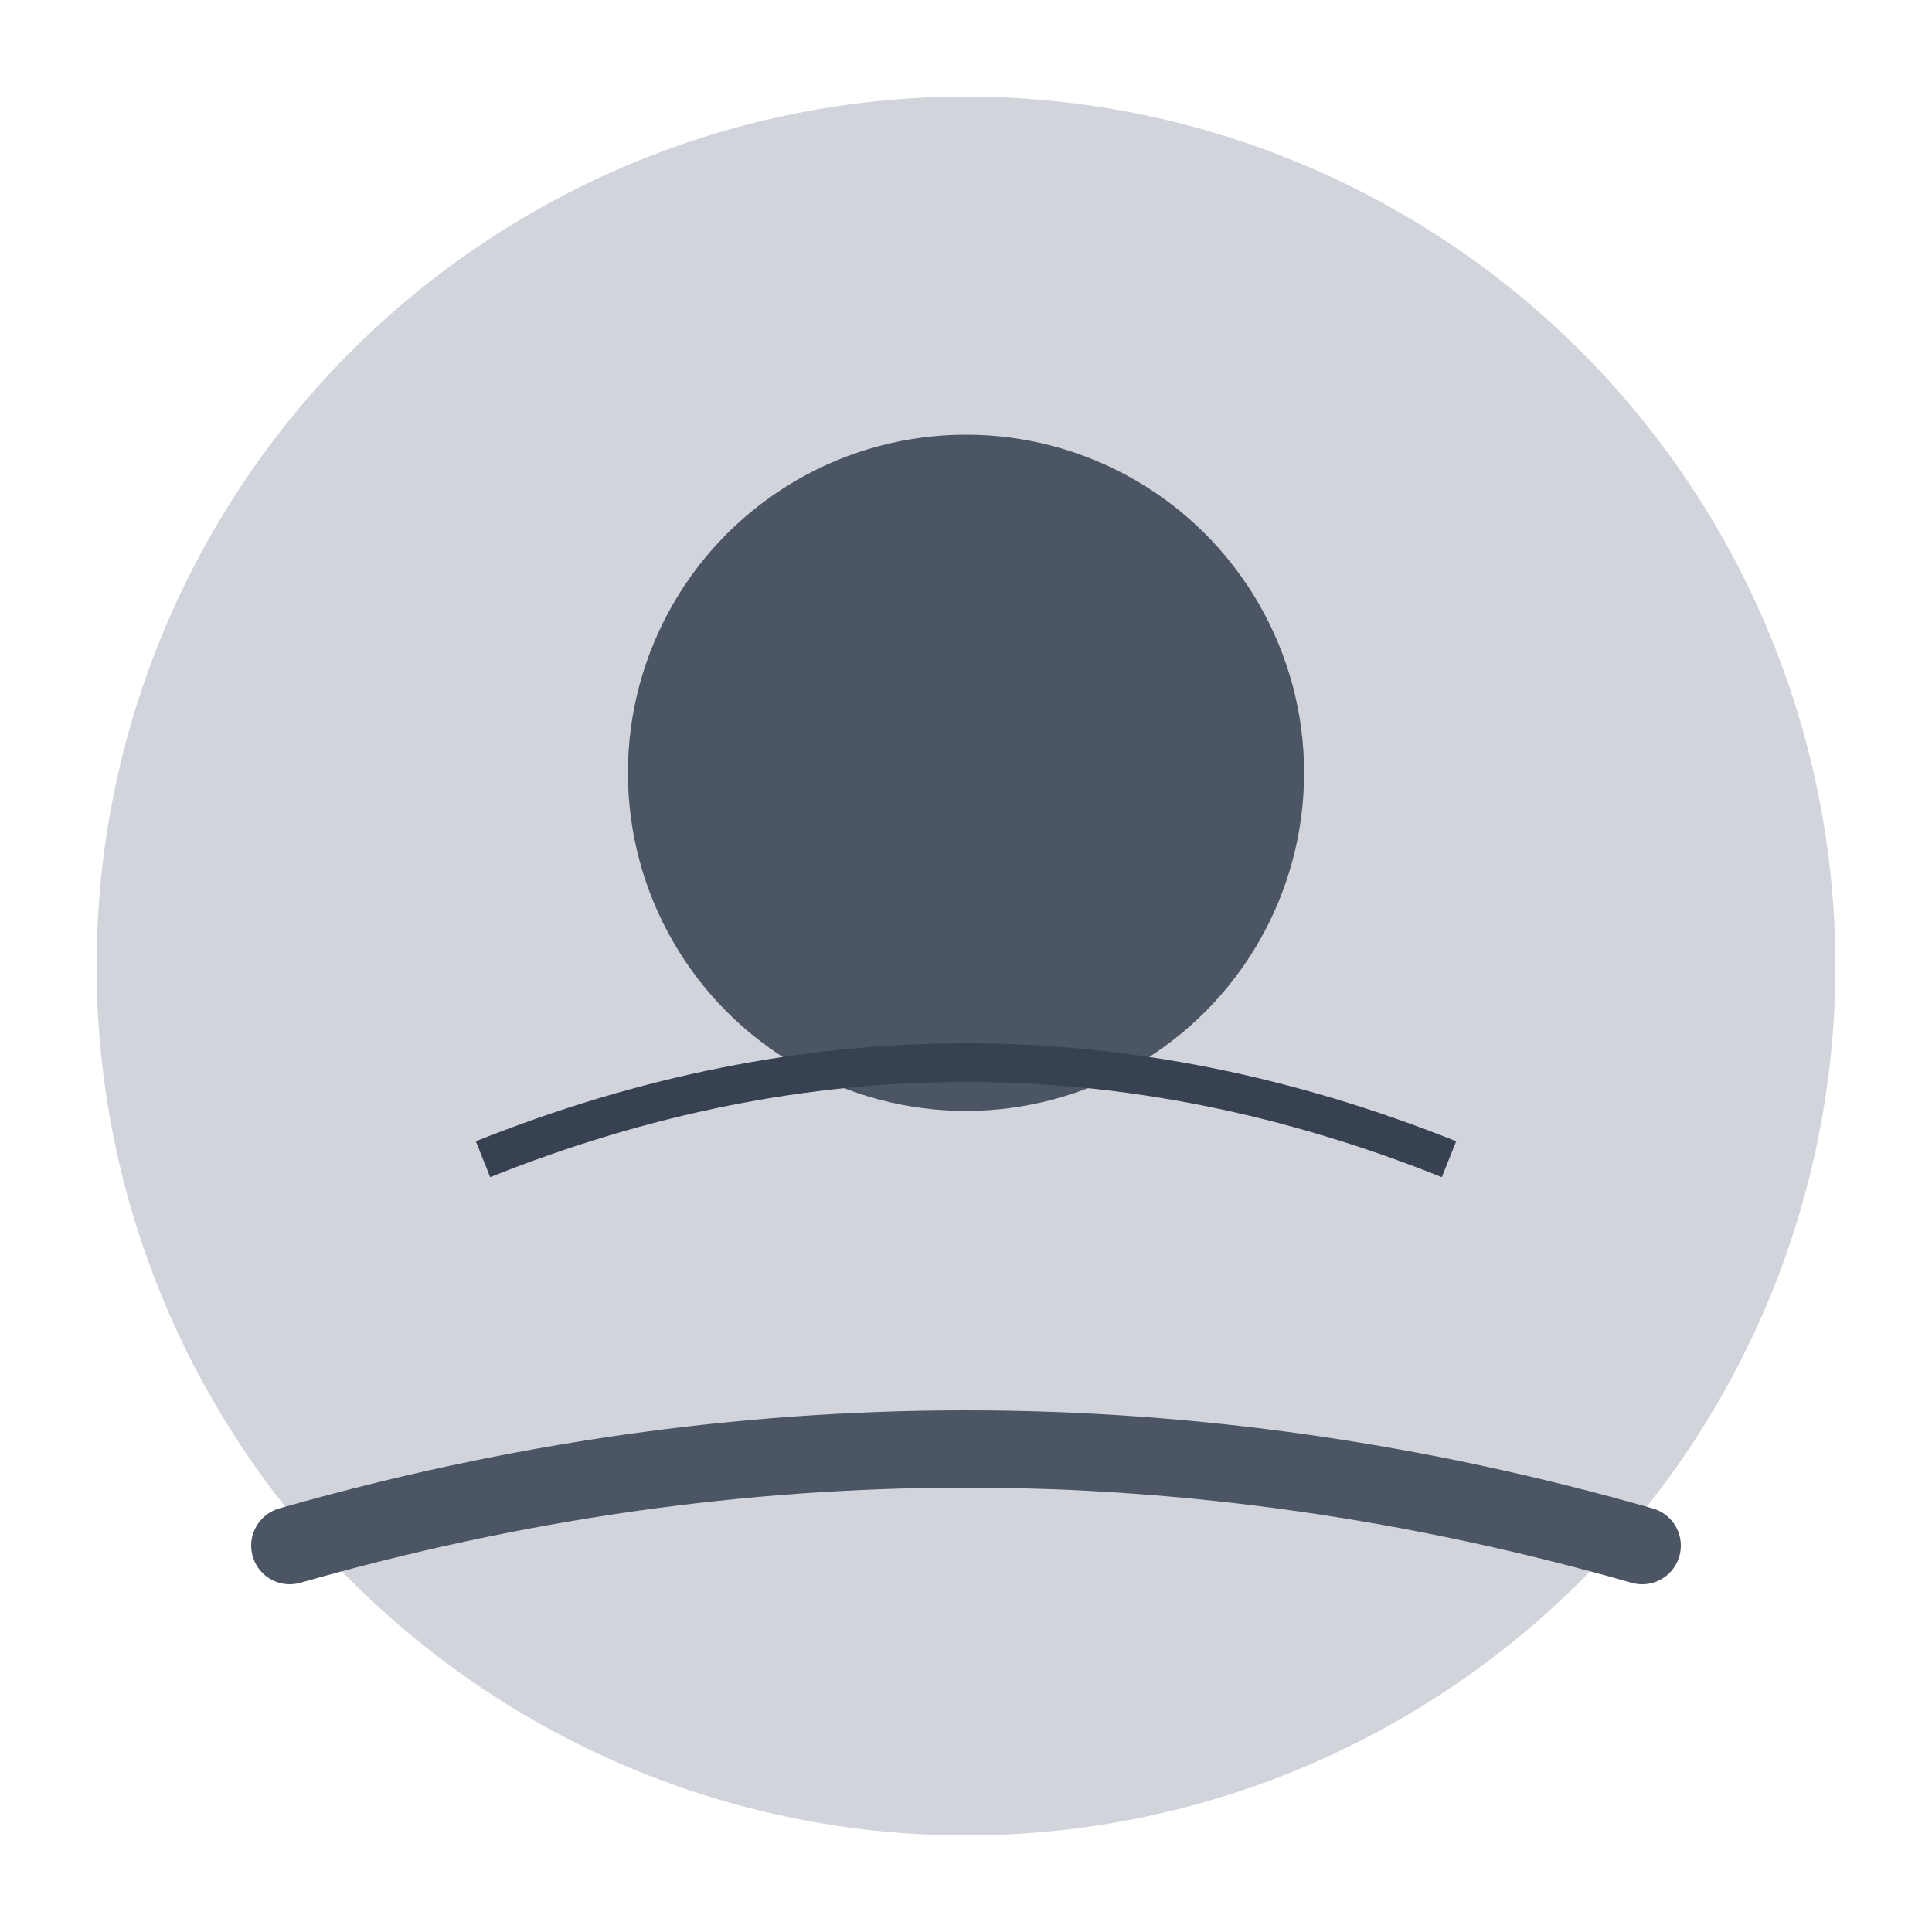
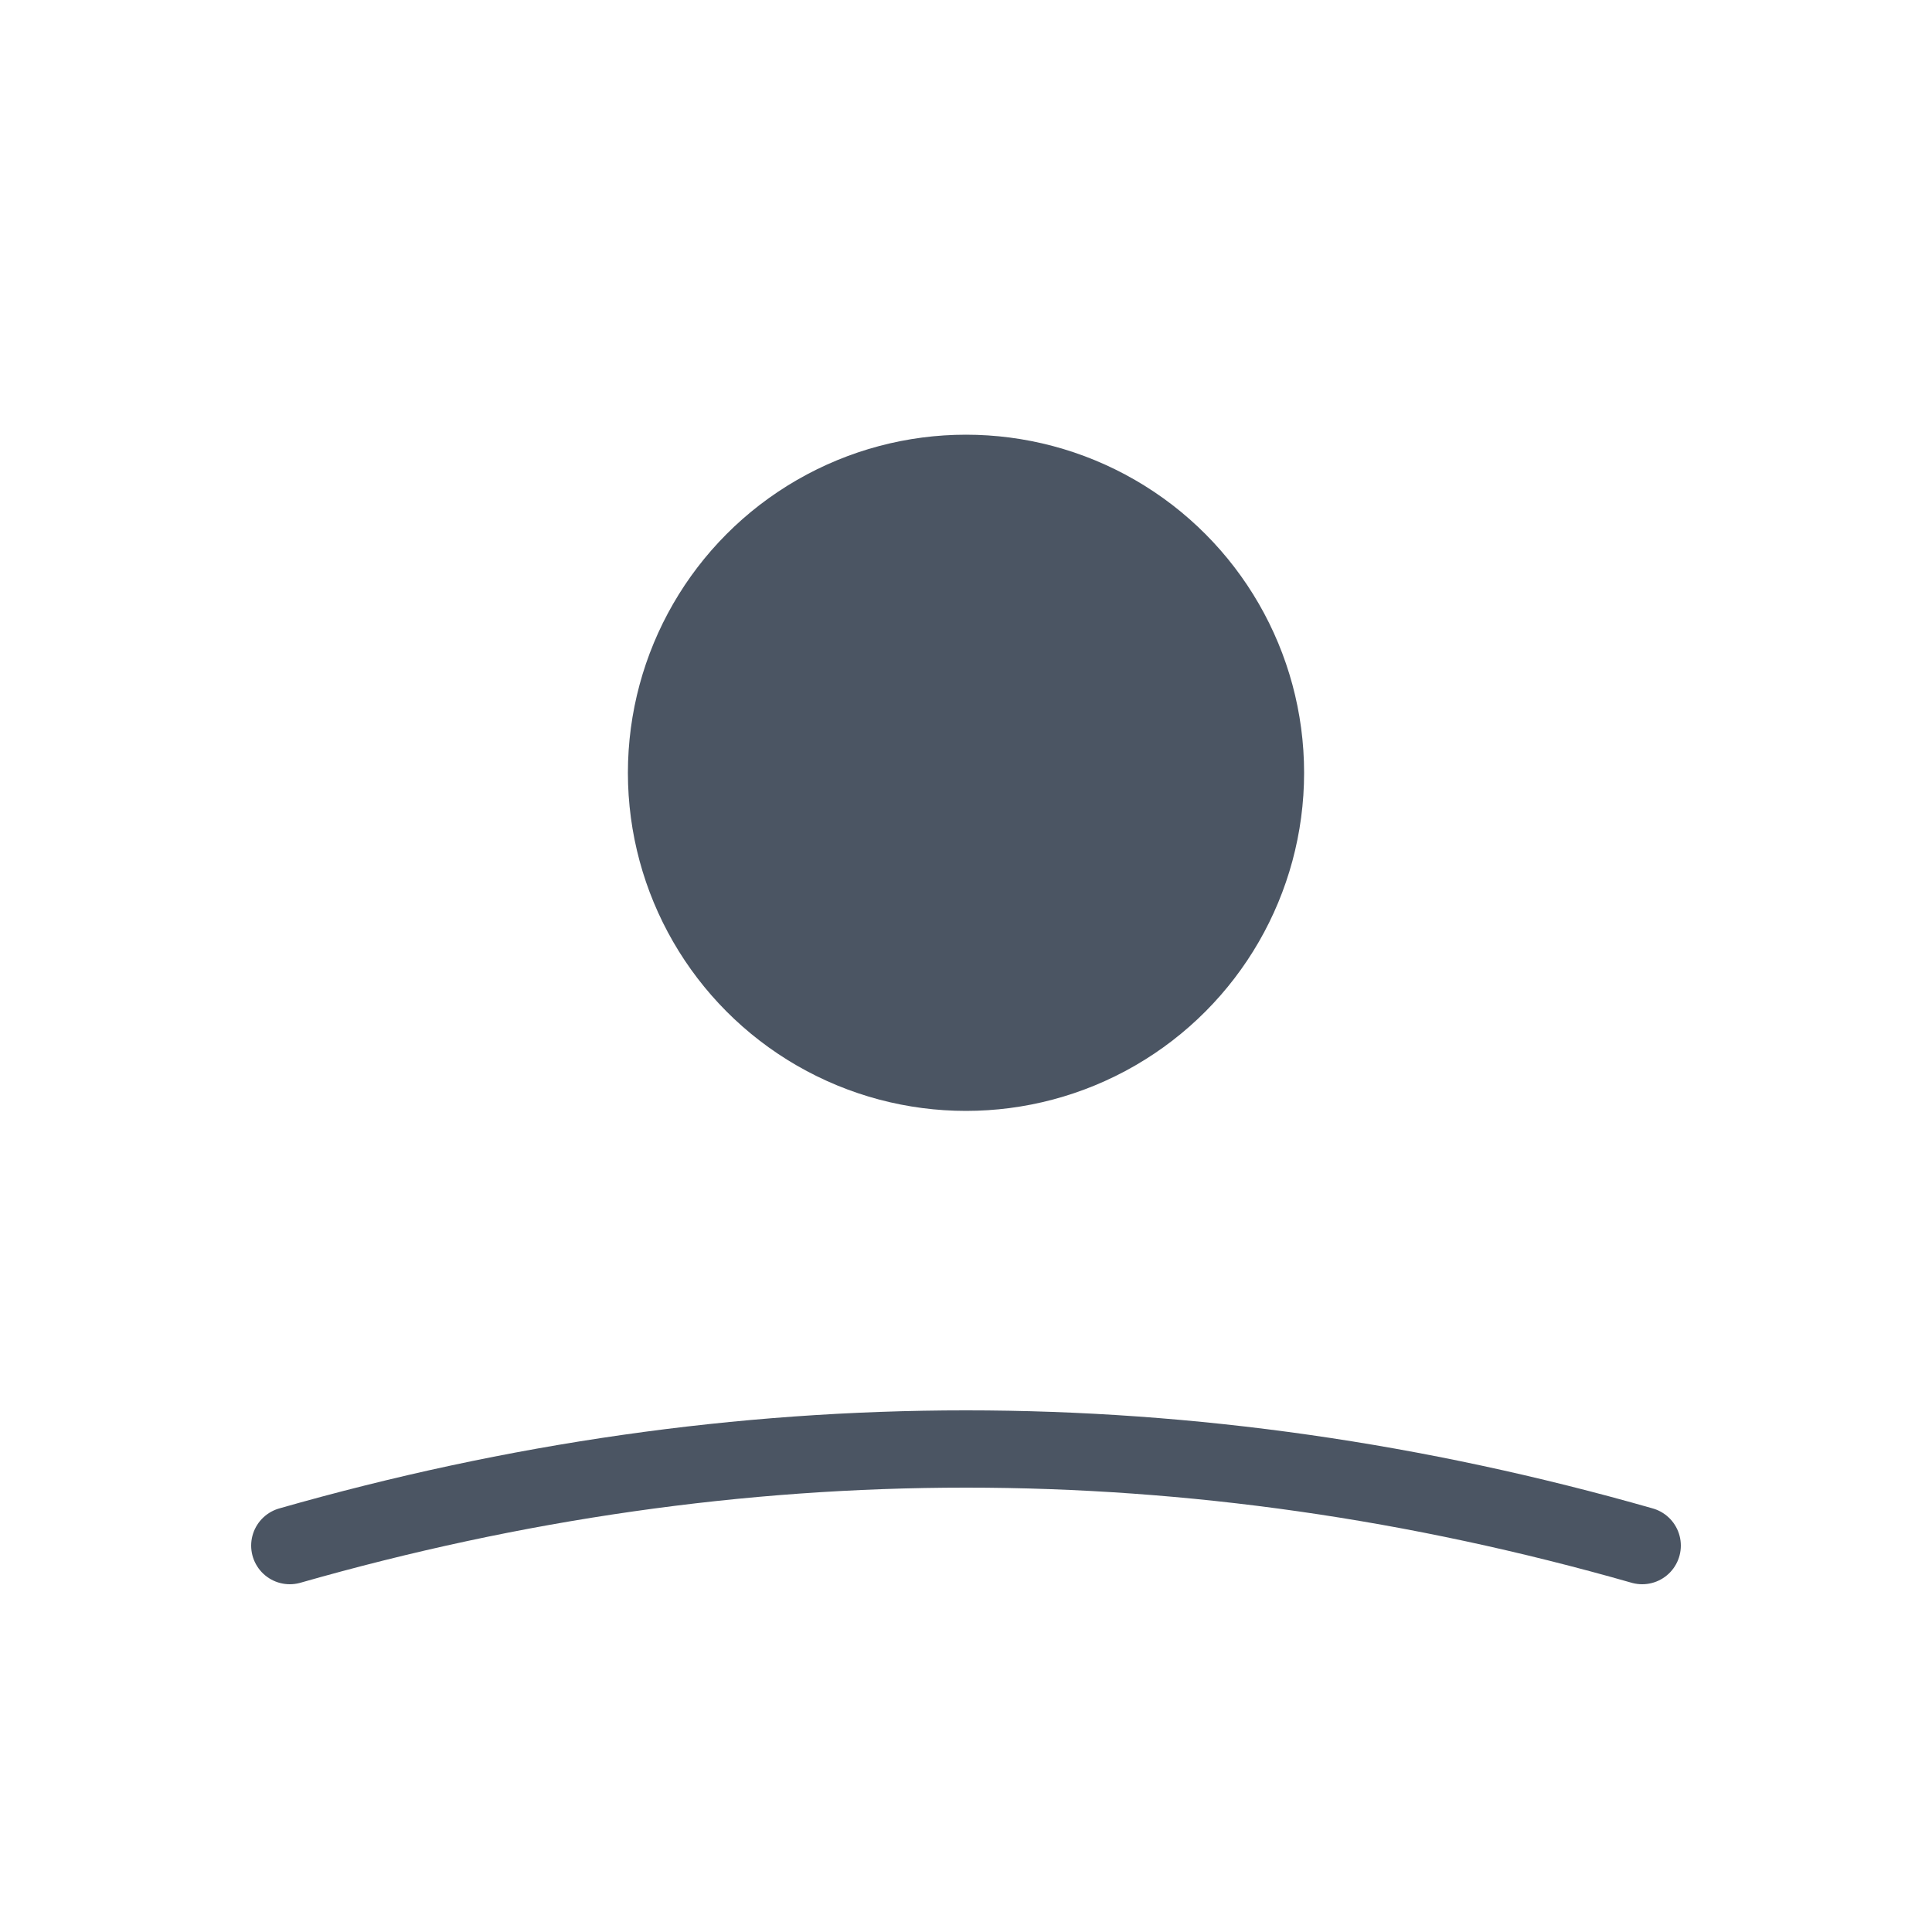
<svg xmlns="http://www.w3.org/2000/svg" viewBox="0 0 200 200" fill="none">
-   <circle cx="100" cy="100" r="90" fill="#D1D5DB" />
  <circle cx="100" cy="80" r="35" fill="#4B5563" />
  <path d="M 30 160 Q 100 140 170 160" stroke="#4B5563" stroke-width="8" fill="none" stroke-linecap="round" />
-   <path d="M 50 120 Q 100 100 150 120" stroke="#374151" stroke-width="4" fill="none" />
</svg>